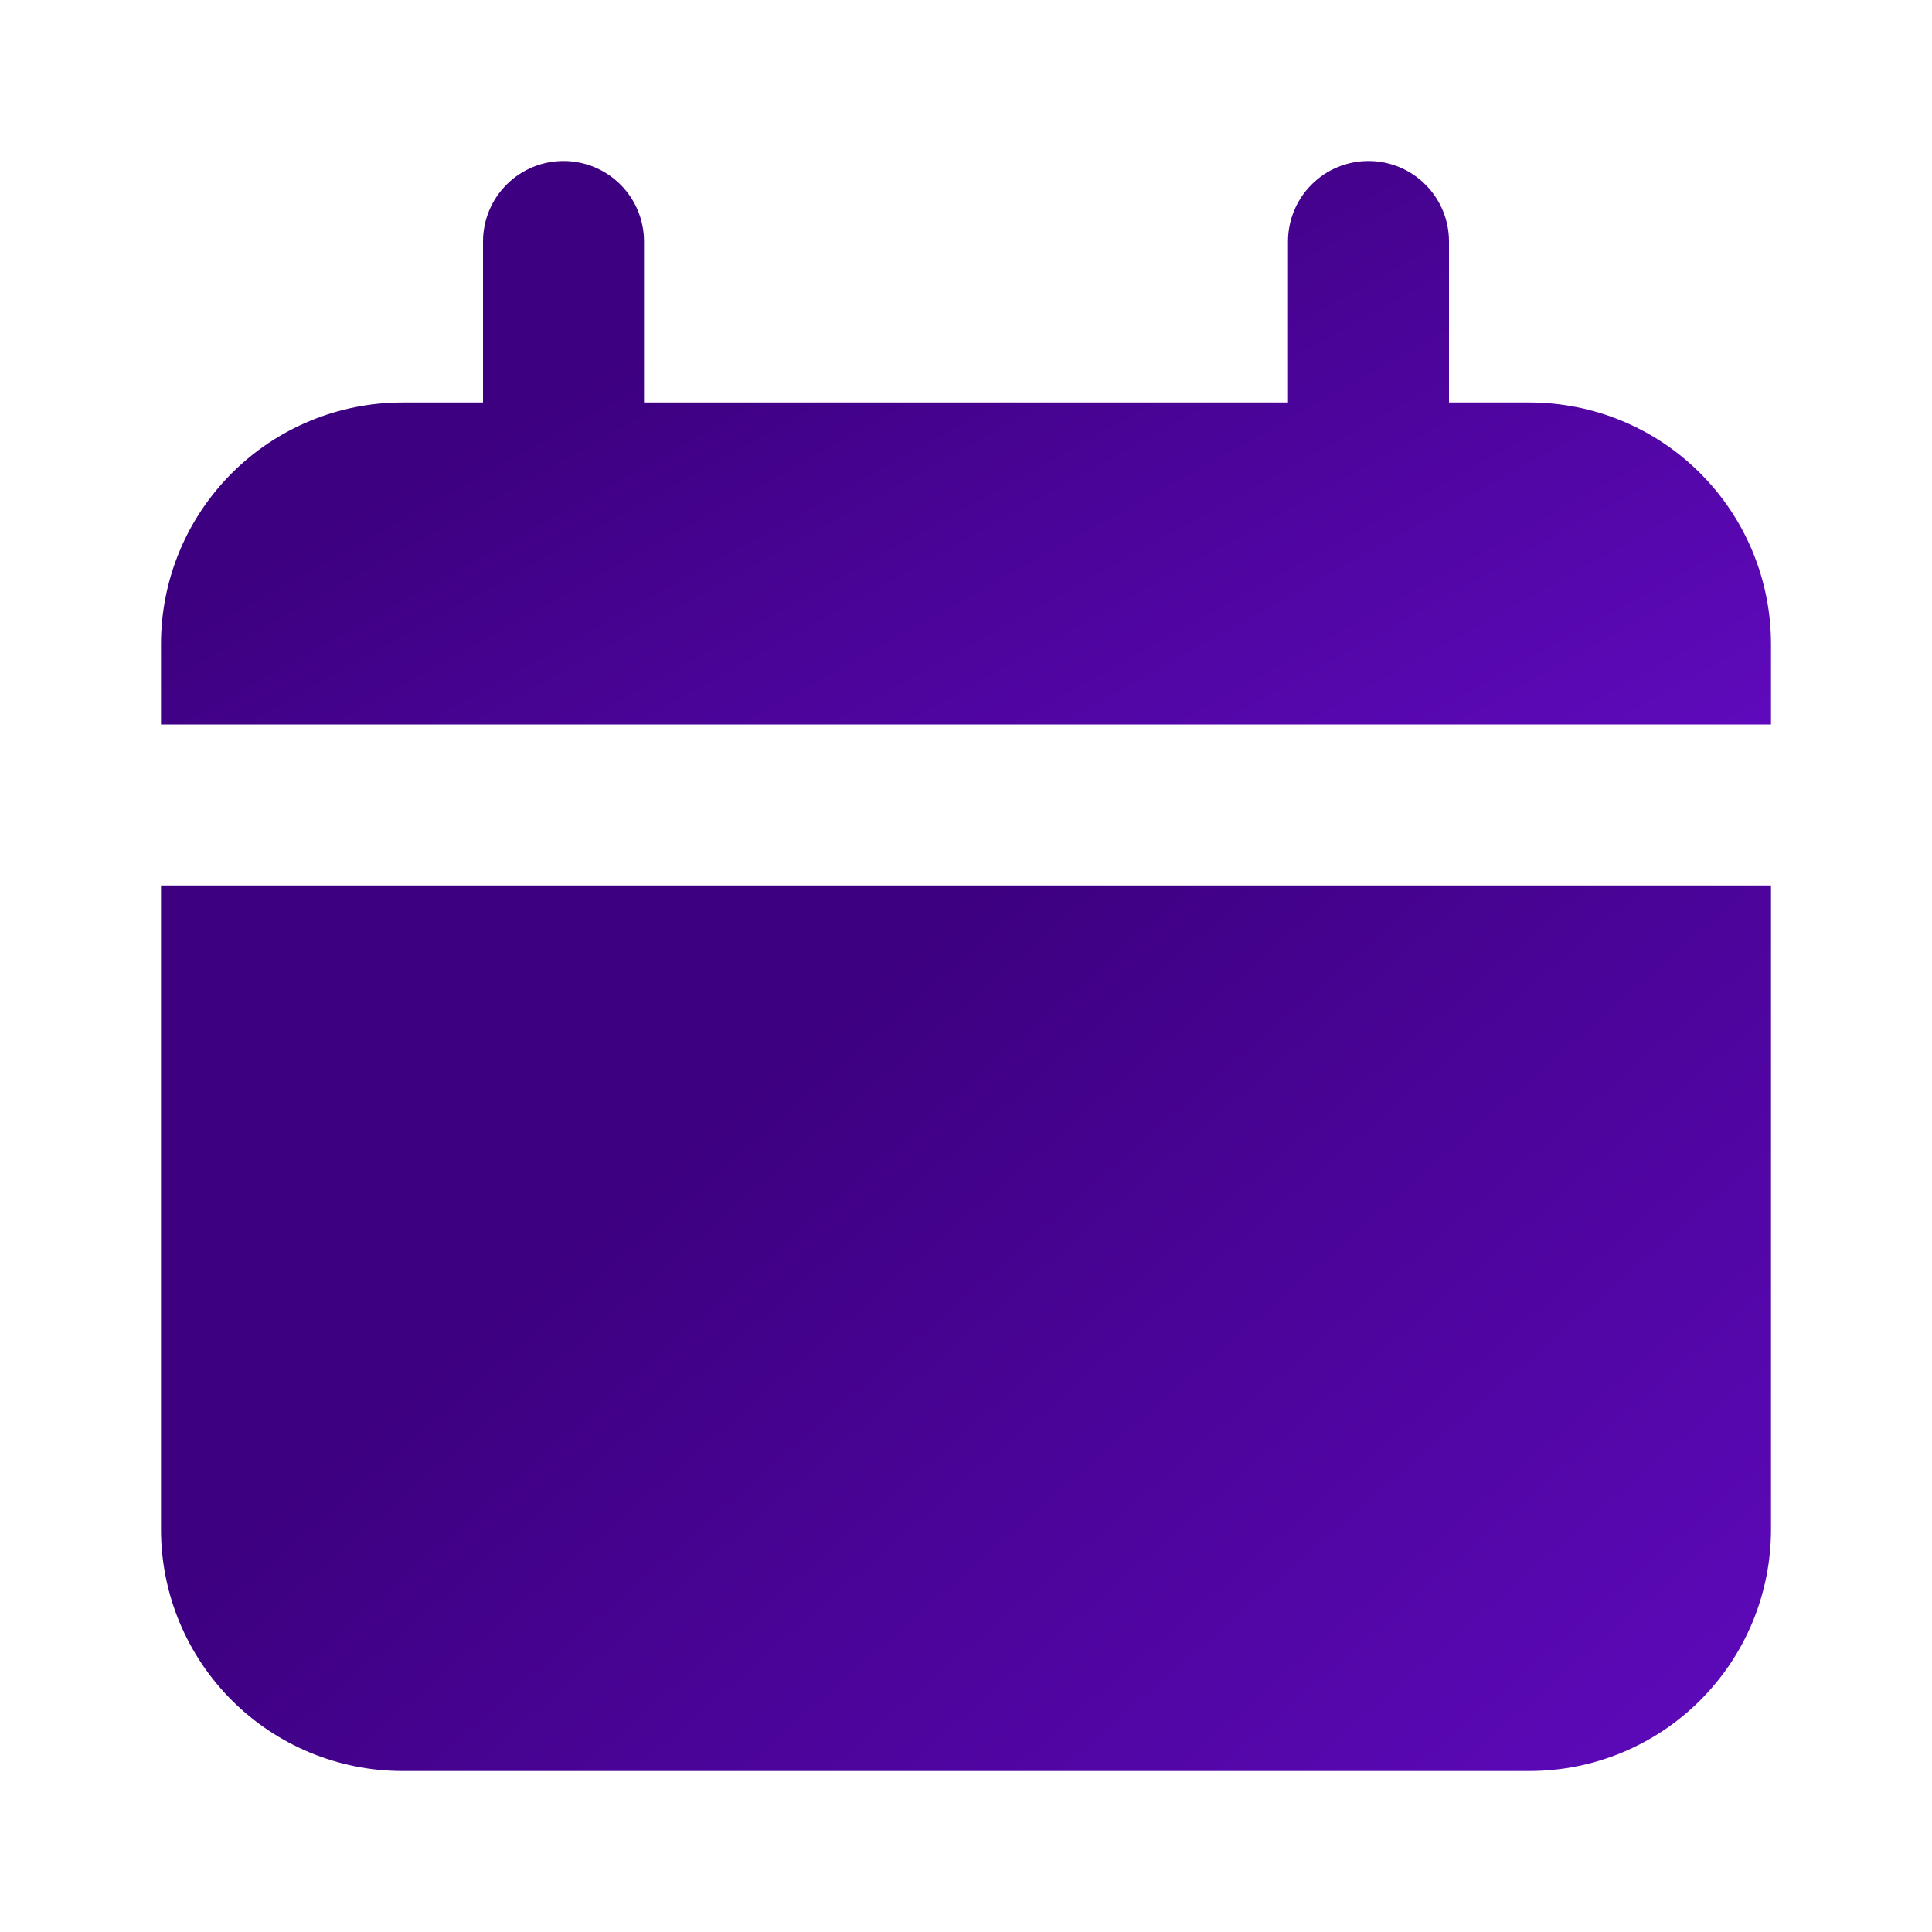
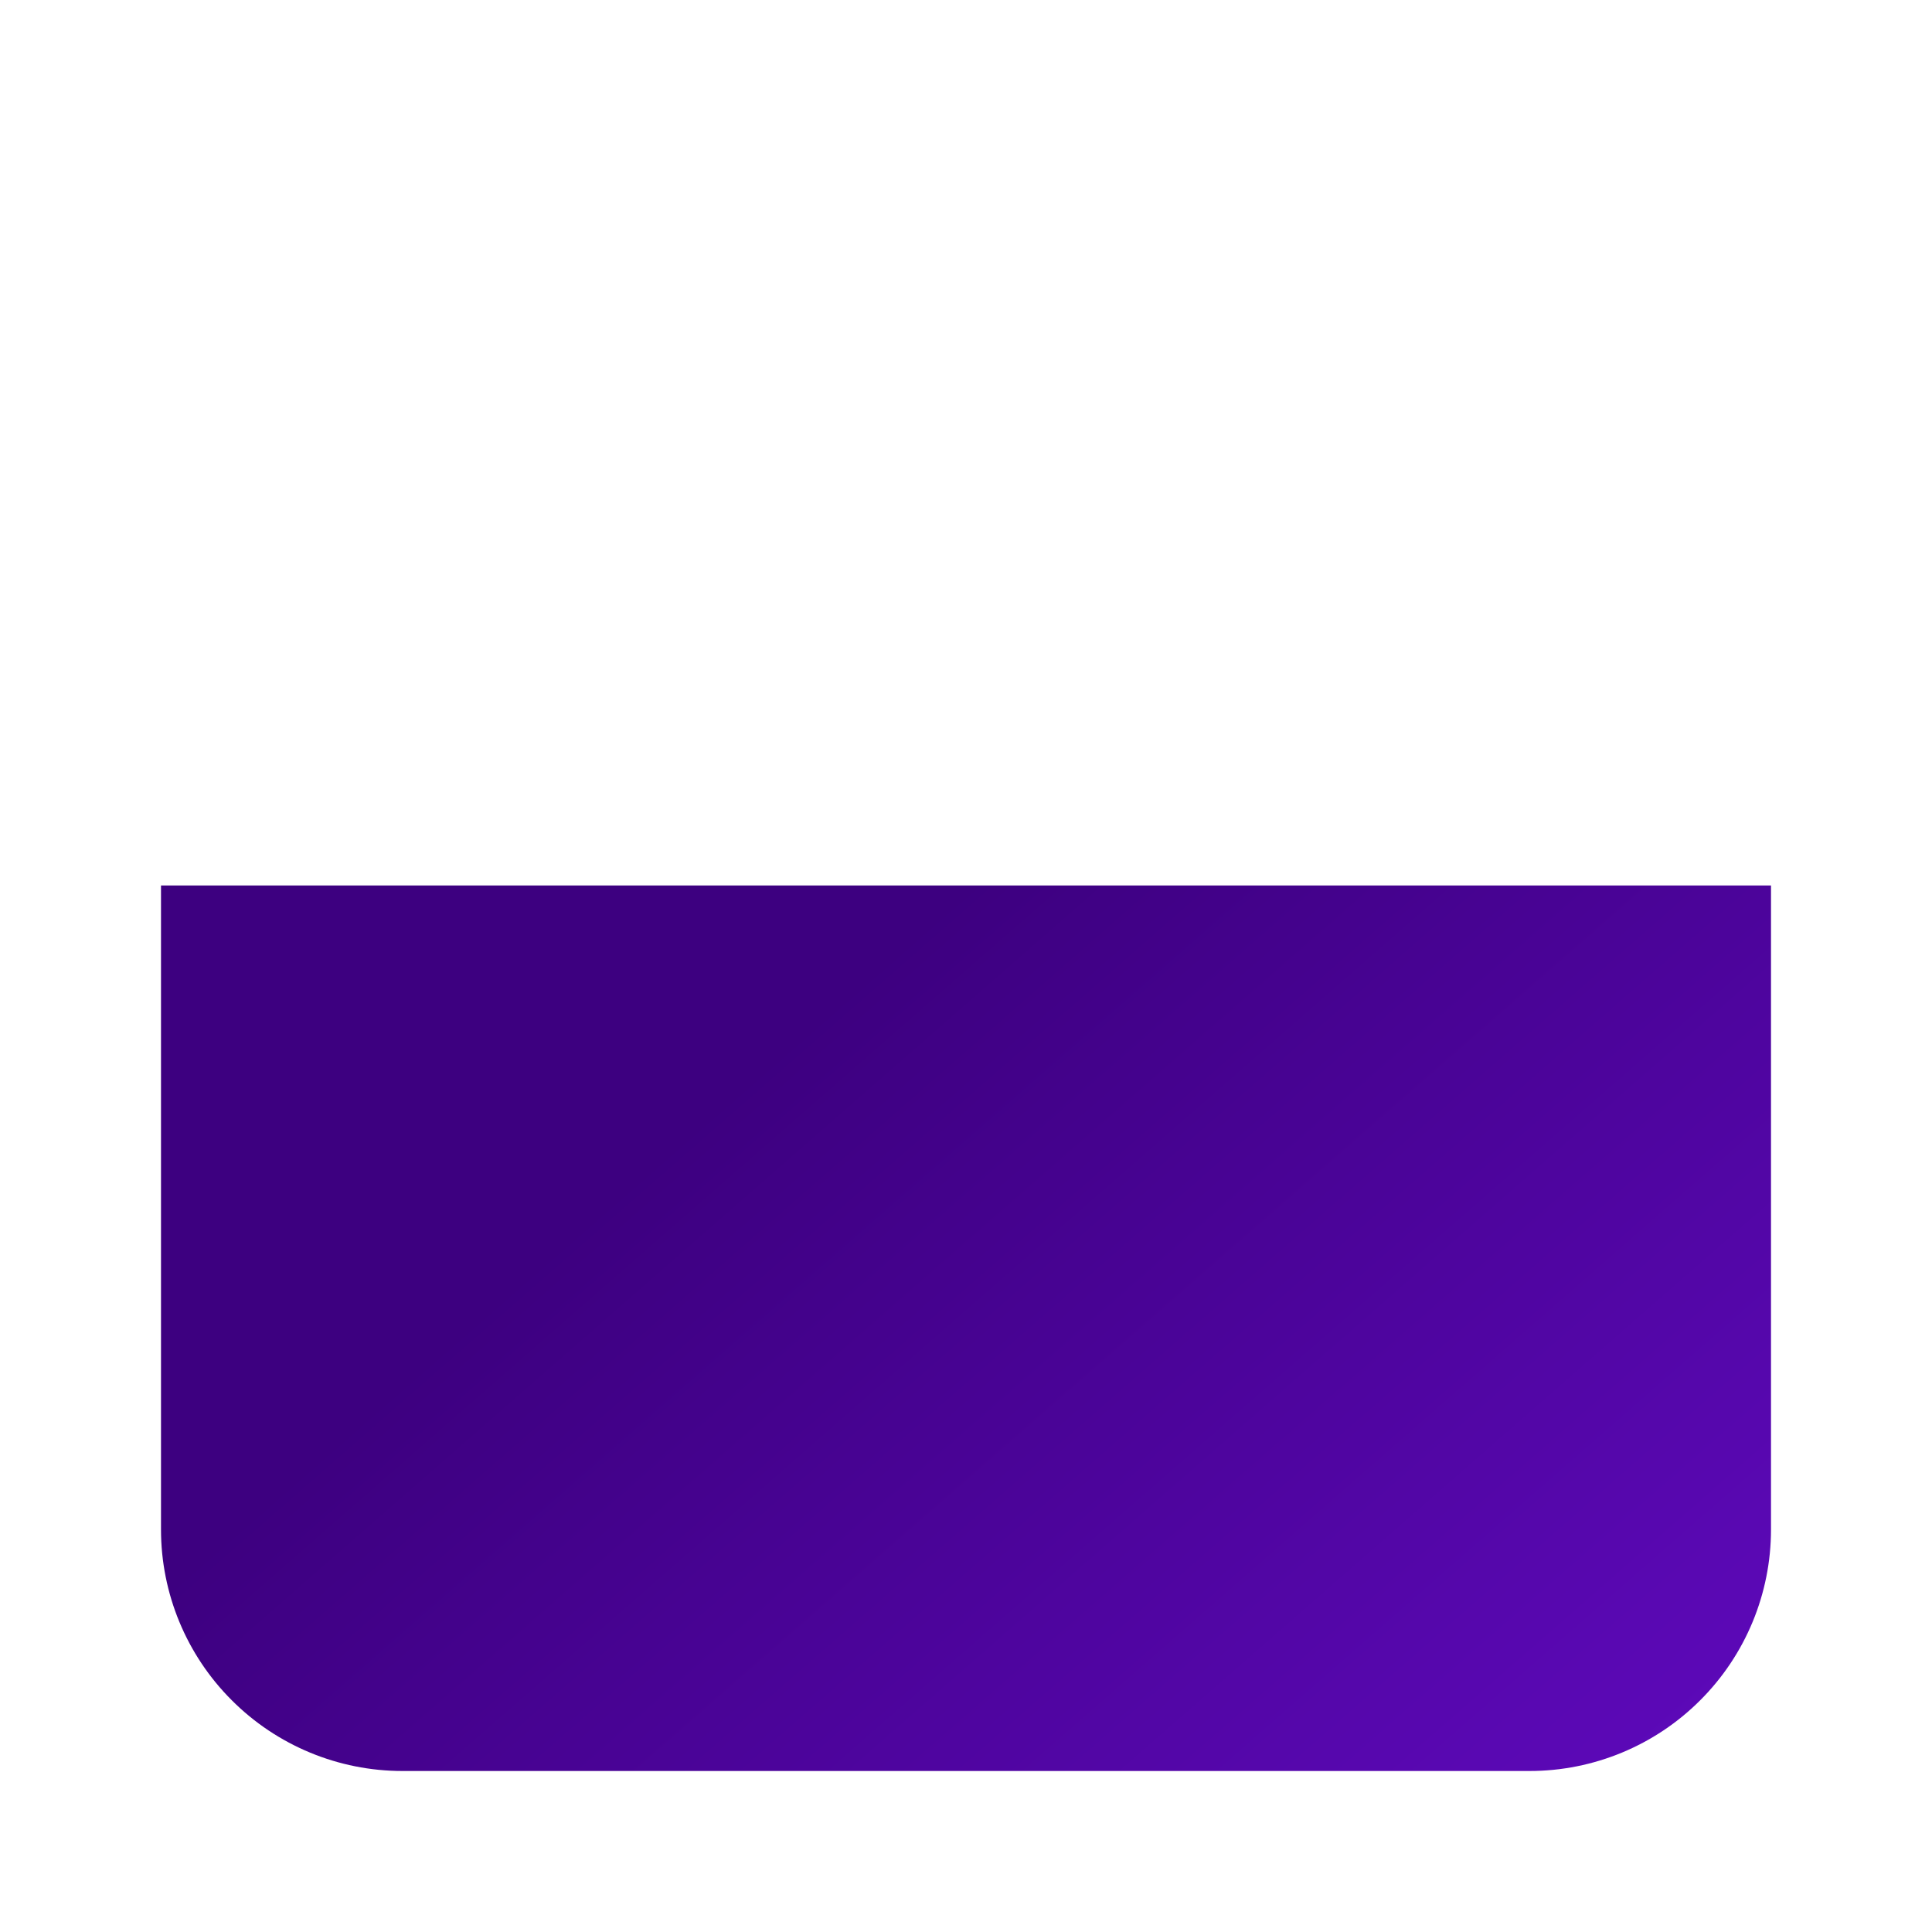
<svg xmlns="http://www.w3.org/2000/svg" width="24" height="24" viewBox="0 0 24 24" fill="none">
-   <path d="M19 5H18V3C18 2.735 17.895 2.48 17.707 2.293C17.52 2.105 17.265 2 17 2C16.735 2 16.48 2.105 16.293 2.293C16.105 2.48 16 2.735 16 3V5H8V3C8 2.735 7.895 2.48 7.707 2.293C7.52 2.105 7.265 2 7 2C6.735 2 6.48 2.105 6.293 2.293C6.105 2.48 6 2.735 6 3V5H5C4.204 5 3.441 5.316 2.879 5.879C2.316 6.441 2 7.204 2 8V9H22V8C22 7.204 21.684 6.441 21.121 5.879C20.559 5.316 19.796 5 19 5Z" fill="url(#paint0_linear_756_2898)" />
  <path d="M2 19C2 19.796 2.316 20.559 2.879 21.121C3.441 21.684 4.204 22 5 22H19C19.796 22 20.559 21.684 21.121 21.121C21.684 20.559 22 19.796 22 19V11H2V19Z" fill="url(#paint1_linear_756_2898)" />
  <defs>
    <linearGradient id="paint0_linear_756_2898" x1="12" y1="2" x2="18.846" y2="14.307" gradientUnits="userSpaceOnUse">
      <stop stop-color="#3D0080" />
      <stop offset="1" stop-color="#680CCD" />
    </linearGradient>
    <linearGradient id="paint1_linear_756_2898" x1="12" y1="11" x2="24.548" y2="25.355" gradientUnits="userSpaceOnUse">
      <stop stop-color="#3D0080" />
      <stop offset="1" stop-color="#680CCD" />
    </linearGradient>
  </defs>
</svg>